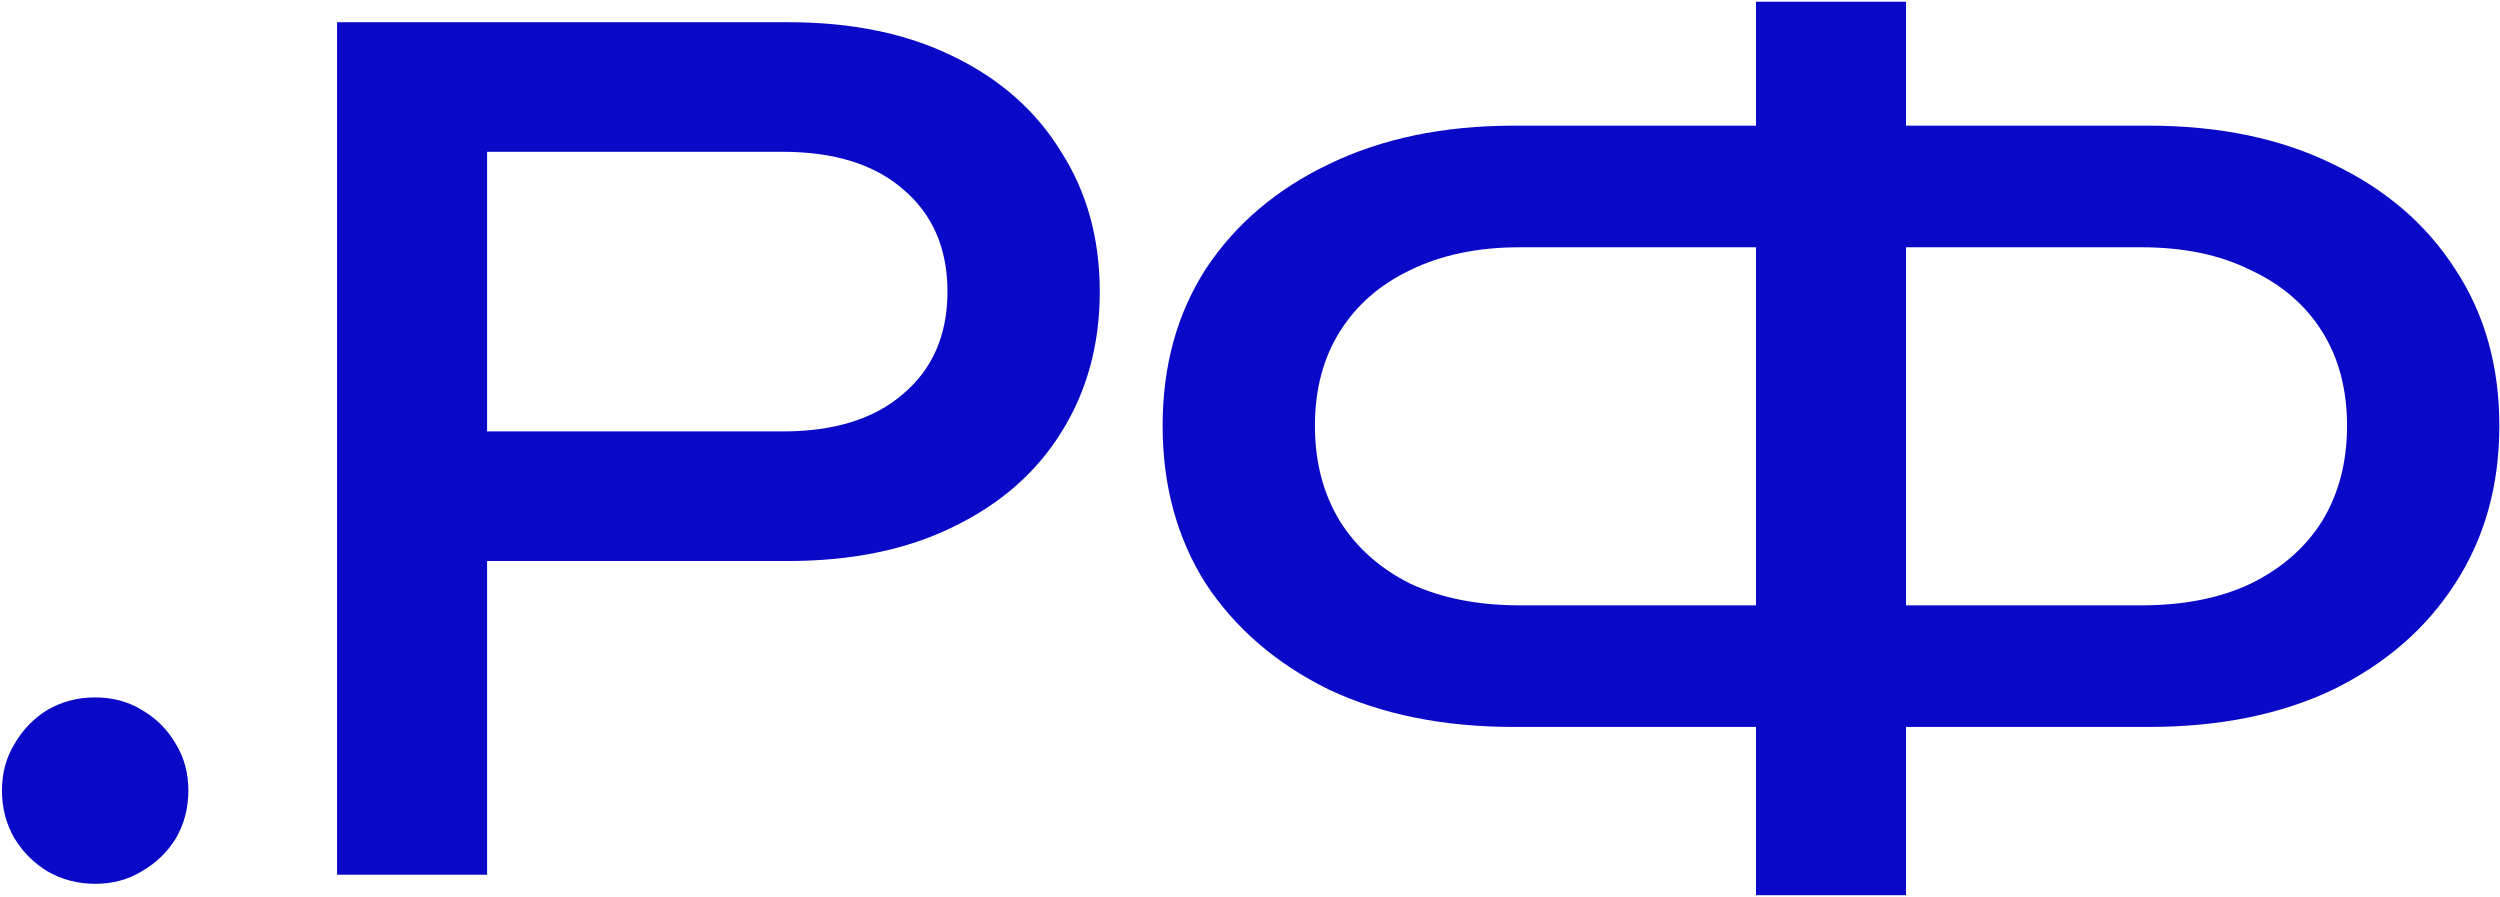
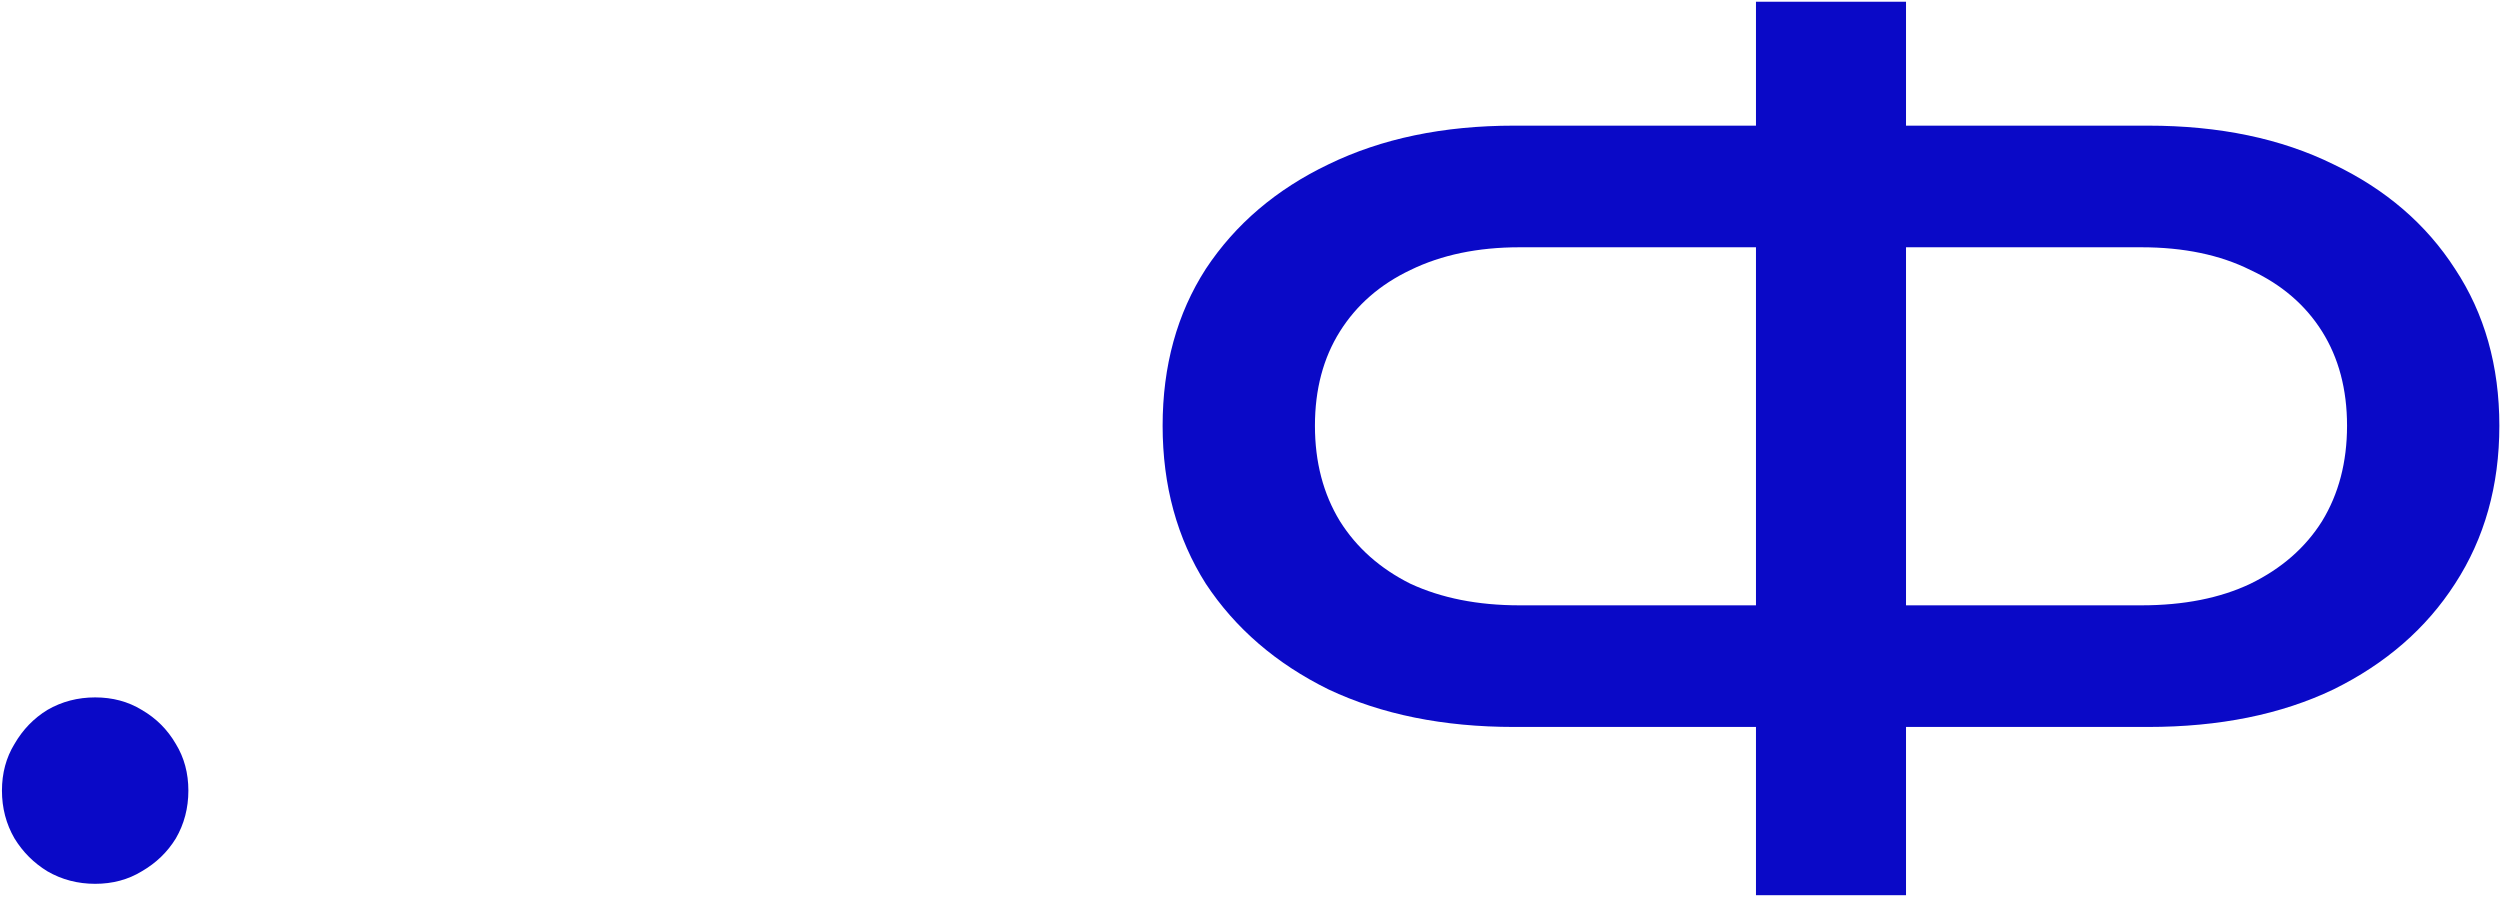
<svg xmlns="http://www.w3.org/2000/svg" width="906" height="325" viewBox="0 0 906 325" fill="none">
  <path d="M34.487 320.295C28.171 320.295 22.404 318.785 17.186 315.764C12.243 312.743 8.261 308.761 5.24 303.818C2.219 298.6 0.708 292.833 0.708 286.517C0.708 280.201 2.219 274.571 5.24 269.628C8.261 264.41 12.243 260.291 17.186 257.27C22.404 254.249 28.171 252.739 34.487 252.739C40.803 252.739 46.433 254.249 51.376 257.27C56.594 260.291 60.713 264.41 63.734 269.628C66.755 274.571 68.265 280.201 68.265 286.517C68.265 292.833 66.755 298.6 63.734 303.818C60.713 308.761 56.594 312.743 51.376 315.764C46.433 318.785 40.803 320.295 34.487 320.295Z" fill="#0A09C7" />
-   <path d="M285.688 8.051C308.756 8.051 328.666 12.171 345.418 20.409C362.444 28.648 375.489 40.182 384.551 55.012C393.888 69.567 398.557 86.456 398.557 105.679C398.557 124.903 393.888 141.929 384.551 156.759C375.489 171.314 362.444 182.71 345.418 190.949C328.666 199.188 308.756 203.307 285.688 203.307H146.867V156.347H283.628C302.302 156.347 316.857 151.816 327.293 142.753C338.003 133.691 343.358 121.333 343.358 105.679C343.358 90.026 338.003 77.668 327.293 68.605C316.857 59.543 302.302 55.012 283.628 55.012H152.222L176.526 27.824V317H122.151V8.051H285.688Z" fill="#0A09C7" />
  <path d="M668.082 263.449V219.372H776.008C791.387 219.372 804.569 216.763 815.554 211.546C826.813 206.053 835.464 198.501 841.505 188.889C847.547 179.003 850.568 167.469 850.568 154.287C850.568 141.105 847.547 129.709 841.505 120.097C835.464 110.485 826.813 103.07 815.554 97.853C804.569 92.36 791.387 89.614 776.008 89.614H668.494V45.537H778.48C804.294 45.537 826.676 50.206 845.625 59.543C864.574 68.605 879.266 81.238 889.701 97.441C900.412 113.643 905.767 132.592 905.767 154.287C905.767 175.982 900.412 195.068 889.701 211.546C879.266 227.748 864.574 240.518 845.625 249.855C826.676 258.918 804.294 263.449 778.48 263.449H668.082ZM548.622 263.449C523.083 263.449 500.701 258.918 481.477 249.855C462.529 240.518 447.699 227.748 436.989 211.546C426.553 195.068 421.335 175.982 421.335 154.287C421.335 132.592 426.553 113.643 436.989 97.441C447.699 81.238 462.529 68.605 481.477 59.543C500.701 50.206 523.083 45.537 548.622 45.537H658.196V89.614H550.682C535.578 89.614 522.396 92.36 511.137 97.853C500.152 103.07 491.638 110.485 485.597 120.097C479.555 129.709 476.534 141.105 476.534 154.287C476.534 167.469 479.555 179.003 485.597 188.889C491.638 198.501 500.152 206.053 511.137 211.546C522.396 216.763 535.578 219.372 550.682 219.372H658.608V263.449H548.622ZM636.364 324.415V0.637H690.739V324.415H636.364Z" fill="#0A09C7" />
</svg>